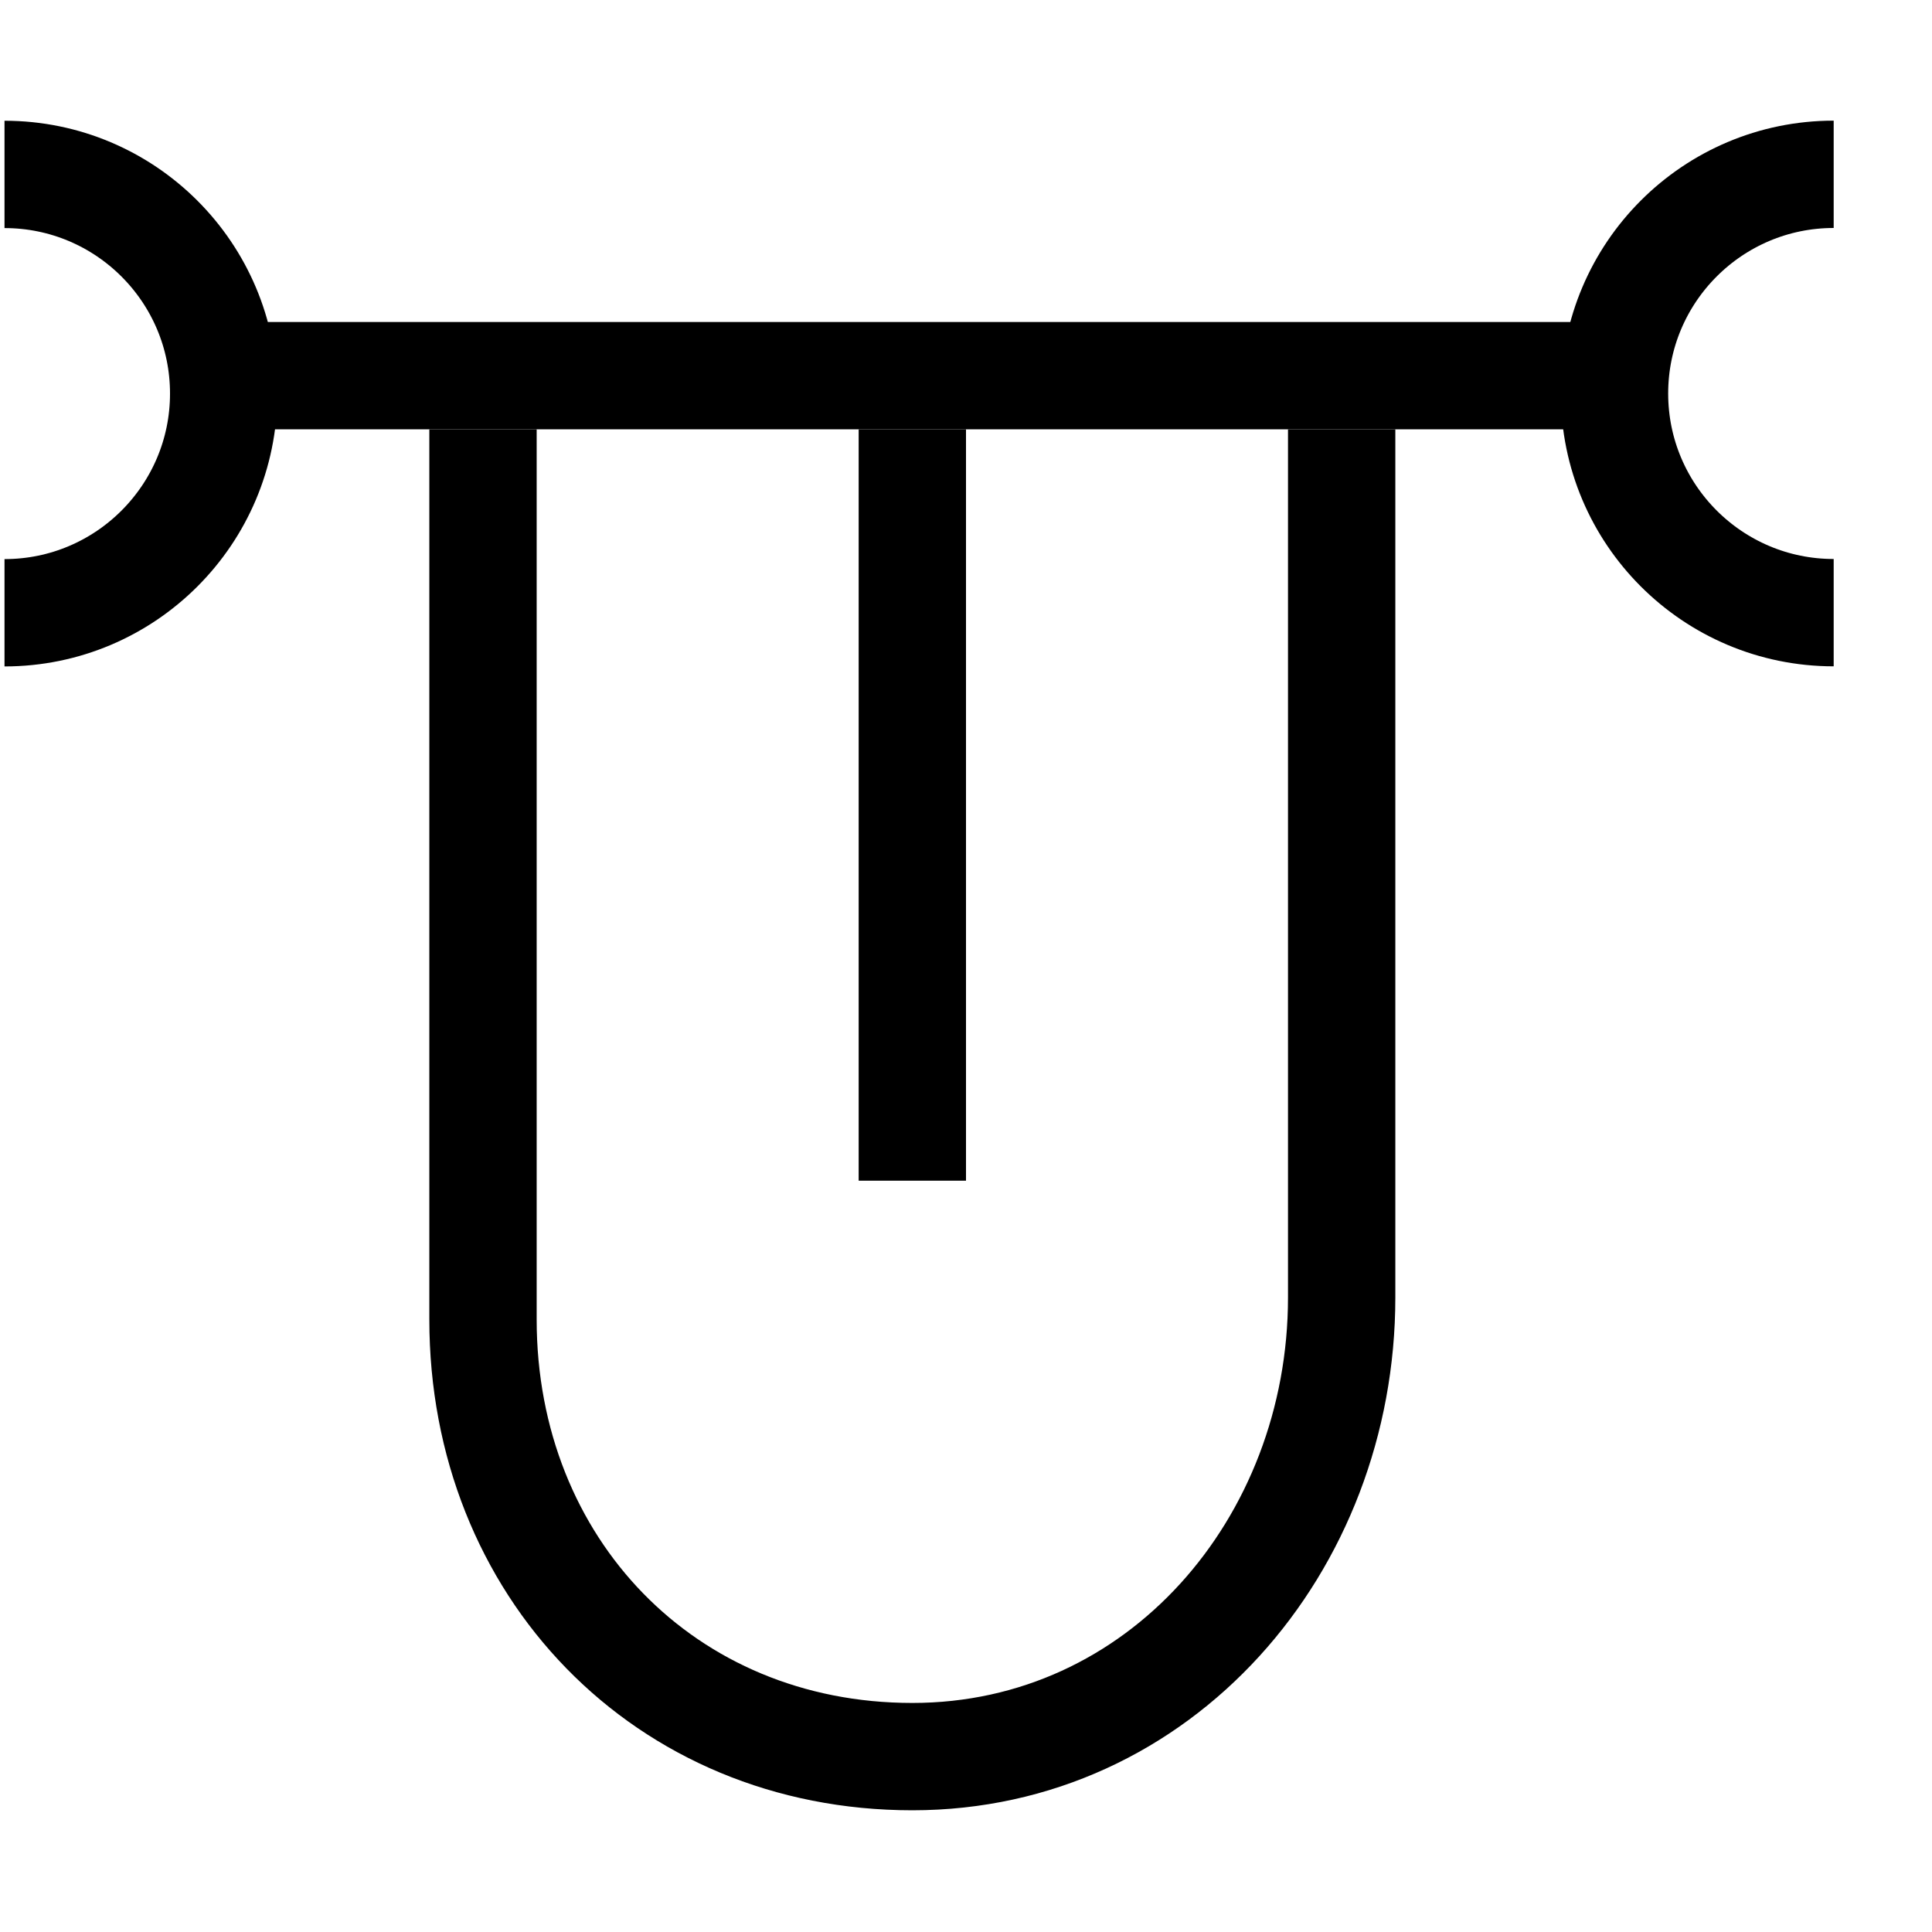
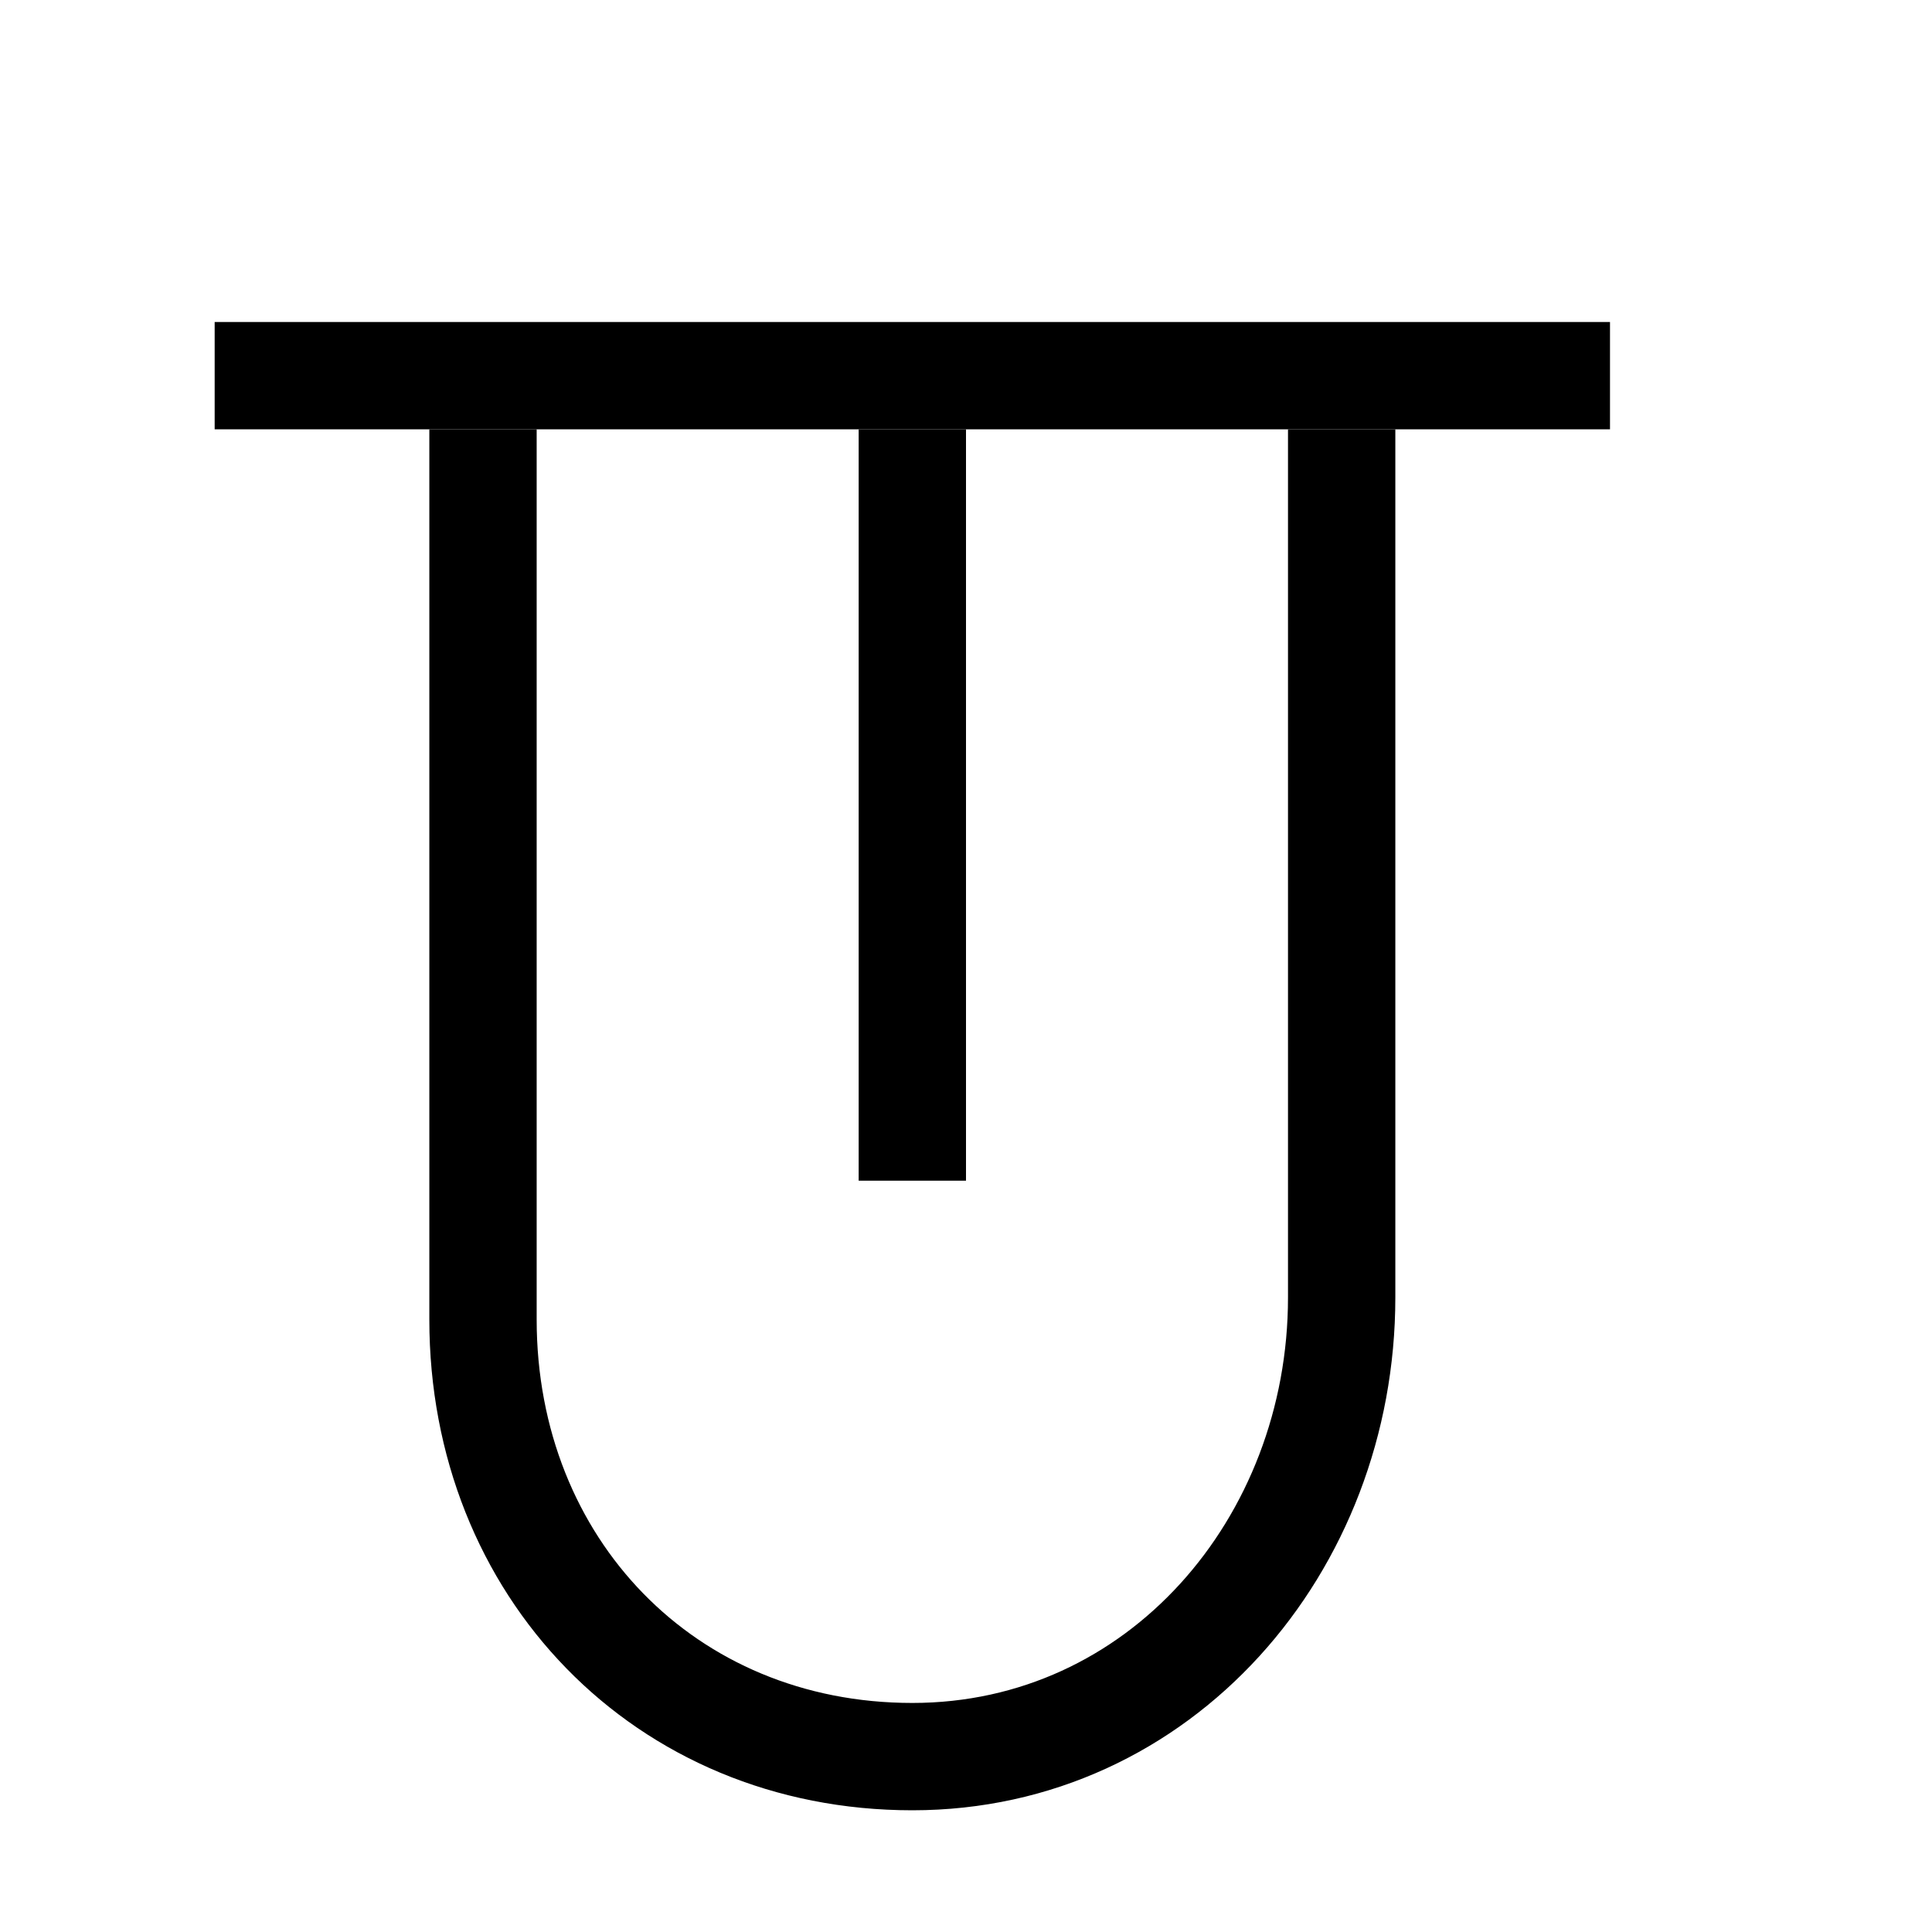
<svg xmlns="http://www.w3.org/2000/svg" version="1.1" id="Layer_1" x="0px" y="0px" width="18px" height="18px" viewBox="0 0 18 18" enable-background="new 0 0 18 18" xml:space="preserve">
  <line fill="none" stroke="#000000" stroke-linejoin="round" stroke-miterlimit="10" x1="2" y1="3.5" x2="15" y2="3.5" />
-   <path fill="none" stroke="#000000" stroke-linejoin="round" stroke-miterlimit="10" d="M0.042,1.625  c1.127,0,2.042,0.914,2.042,2.042c0,1.127-0.915,2.042-2.042,2.042" />
-   <path fill="none" stroke="#000000" stroke-linejoin="round" stroke-miterlimit="10" d="M17.084,5.708  c-1.127,0-2.042-0.914-2.042-2.042c0-1.127,0.915-2.042,2.042-2.042" />
  <path fill="none" stroke="#000000" stroke-linejoin="round" stroke-miterlimit="10" d="M12.5,4v8.088c0,2.307-1.693,4.278-4,4.278  s-4-1.766-4-4.072V4" />
  <line fill="none" stroke="#000000" stroke-linejoin="round" stroke-miterlimit="10" x1="8.5" y1="4" x2="8.5" y2="11" />
</svg>